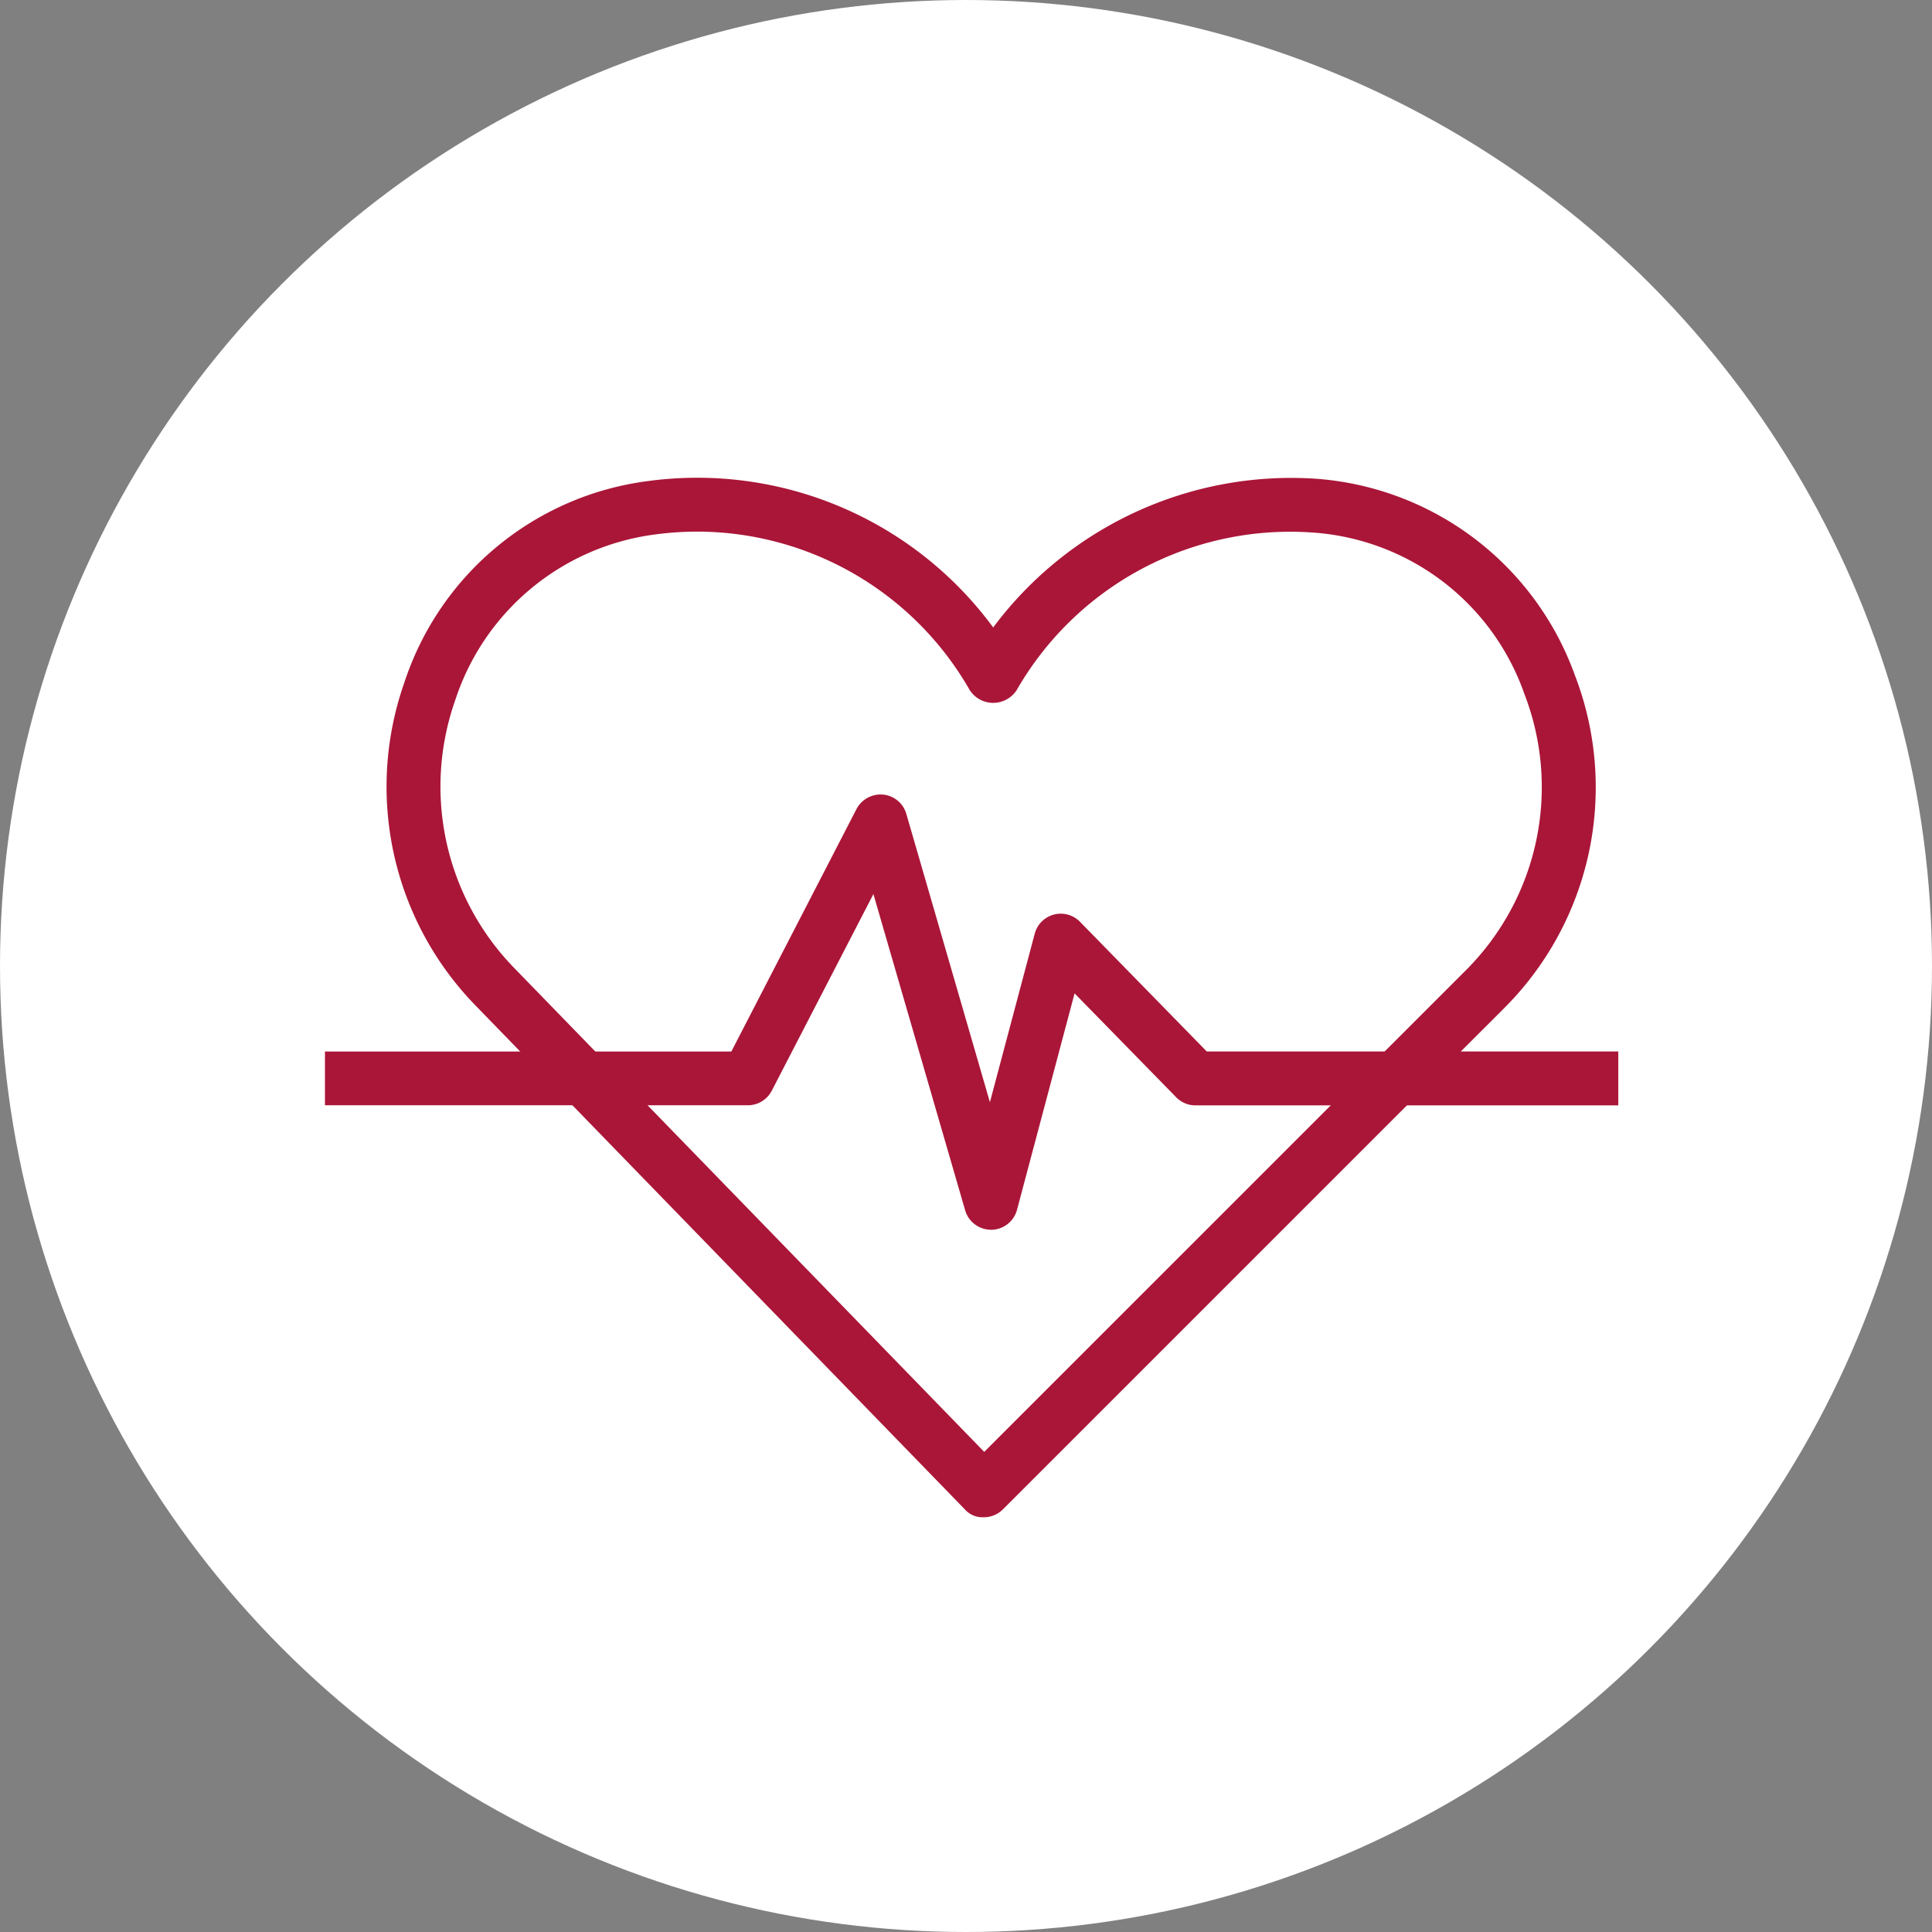
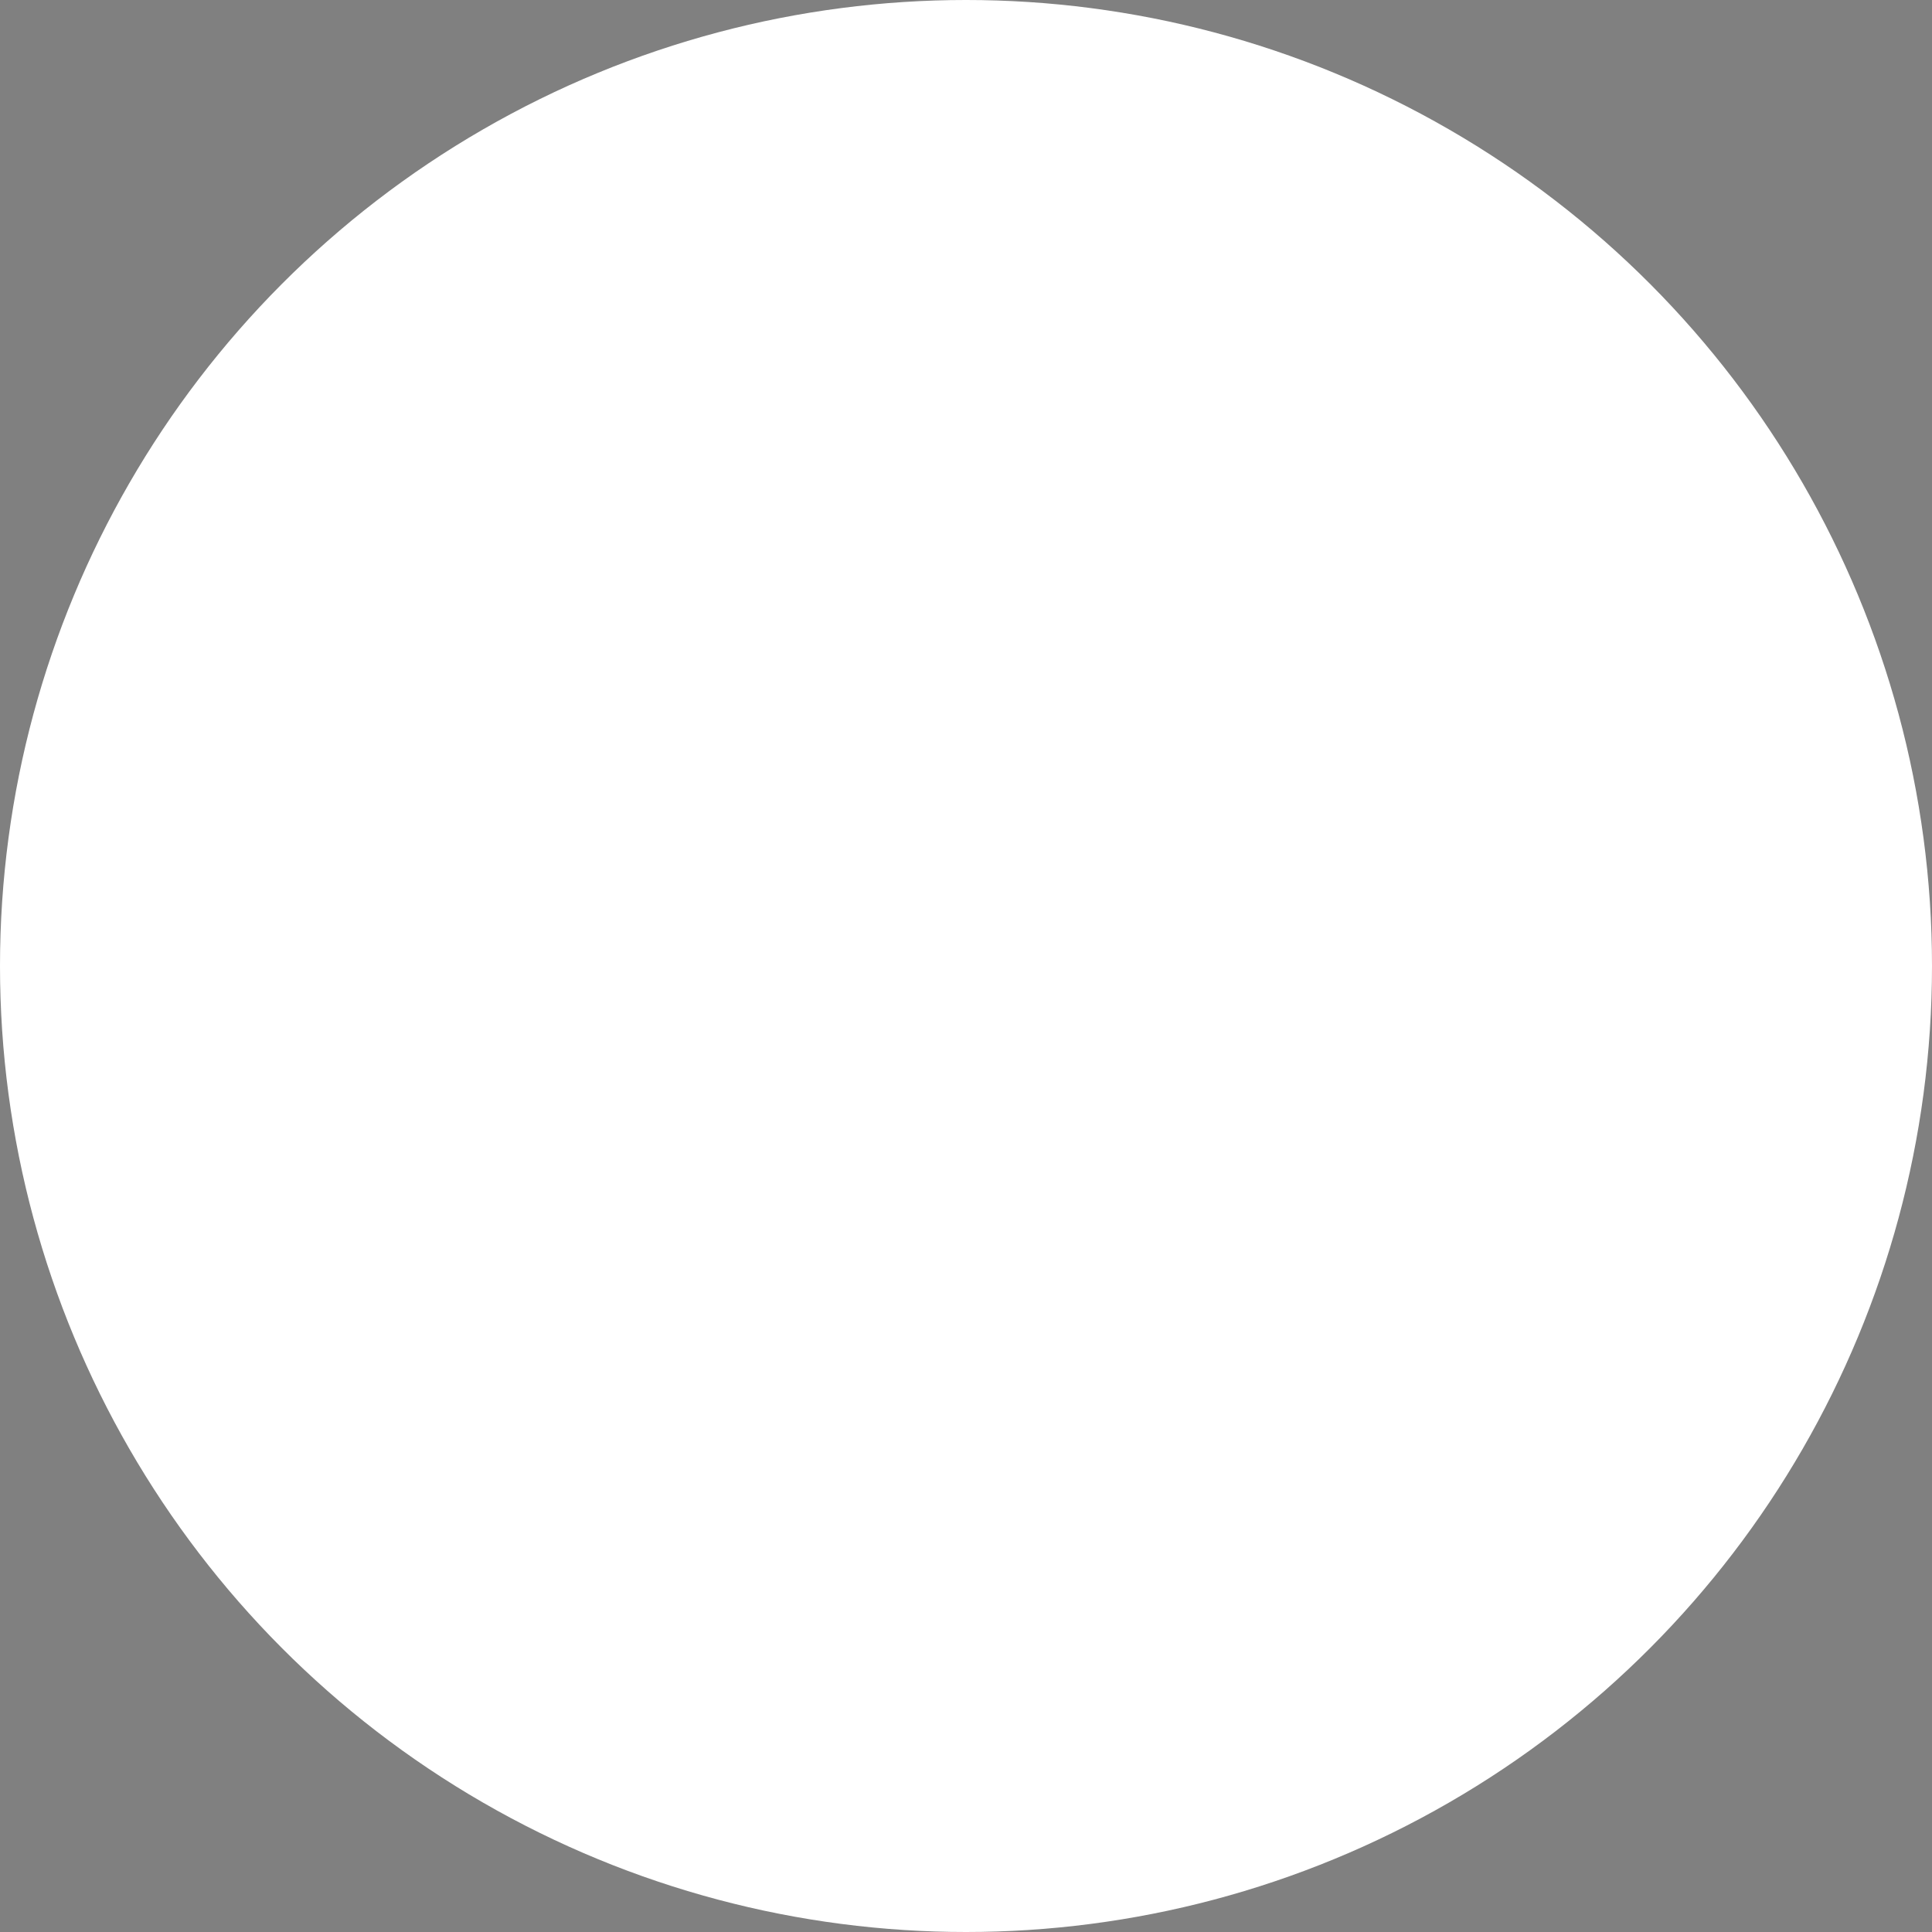
<svg xmlns="http://www.w3.org/2000/svg" width="80" height="80" viewBox="0 0 80 80">
  <rect x="0" y="0" width="80" height="80" fill="#808080" stroke="none" />
  <defs>
    <clipPath id="clip-path">
      <rect id="Rettangolo_138" data-name="Rettangolo 138" width="53.553" height="43.057" fill="#aa1638" />
    </clipPath>
  </defs>
  <g id="Raggruppa_4453" data-name="Raggruppa 4453" transform="translate(-0.034)">
    <circle id="Ellisse_3" data-name="Ellisse 3" cx="40" cy="40" r="40" transform="translate(0.034)" fill="#fff" />
    <g id="Raggruppa_566" data-name="Raggruppa 566" transform="translate(13.49 19.781)">
      <g id="Raggruppa_565" data-name="Raggruppa 565" transform="translate(0 0)" clip-path="url(#clip-path)">
-         <path id="Tracciato_441" data-name="Tracciato 441" d="M25.874,43.044a.982.982,0,0,1-.8-.339L4.815,21.844A12.984,12.984,0,0,1,1.875,8.488,12.264,12.264,0,0,1,11.94.141,15.214,15.214,0,0,1,26.26,6.2,15.391,15.391,0,0,1,39.541.036,12.345,12.345,0,0,1,50.34,8.16a12.916,12.916,0,0,1-2.945,13.827L26.664,42.716a1.116,1.116,0,0,1-.79.328M14.017,2.231a13.255,13.255,0,0,0-1.774.12,10.068,10.068,0,0,0-8.26,6.863A10.768,10.768,0,0,0,6.415,20.289L25.888,40.337,45.817,20.41A10.712,10.712,0,0,0,48.252,8.943a10.011,10.011,0,0,0-8.86-6.68A13.061,13.061,0,0,0,27.229,8.8a1.159,1.159,0,0,1-1.937,0A13.018,13.018,0,0,0,14.017,2.231" transform="translate(1.41 0.001)" fill="#aa1638" />
-         <path id="Tracciato_442" data-name="Tracciato 442" d="M27.581,23.9A1.116,1.116,0,0,1,26.51,23.1l-3.8-13.1L18.5,18.146a1.117,1.117,0,0,1-.991.6H0V16.52H16.828L22.009,6.481a1.131,1.131,0,0,1,1.1-.6,1.111,1.111,0,0,1,.964.8l3.461,11.937,1.856-6.977a1.115,1.115,0,0,1,1.874-.493l5.25,5.371h17.04v2.231H36.046a1.11,1.11,0,0,1-.8-.337l-4.206-4.3-2.383,8.959a1.116,1.116,0,0,1-1.067.83Z" transform="translate(0 7.24)" fill="#aa1638" />
-       </g>
+         </g>
    </g>
  </g>
</svg>